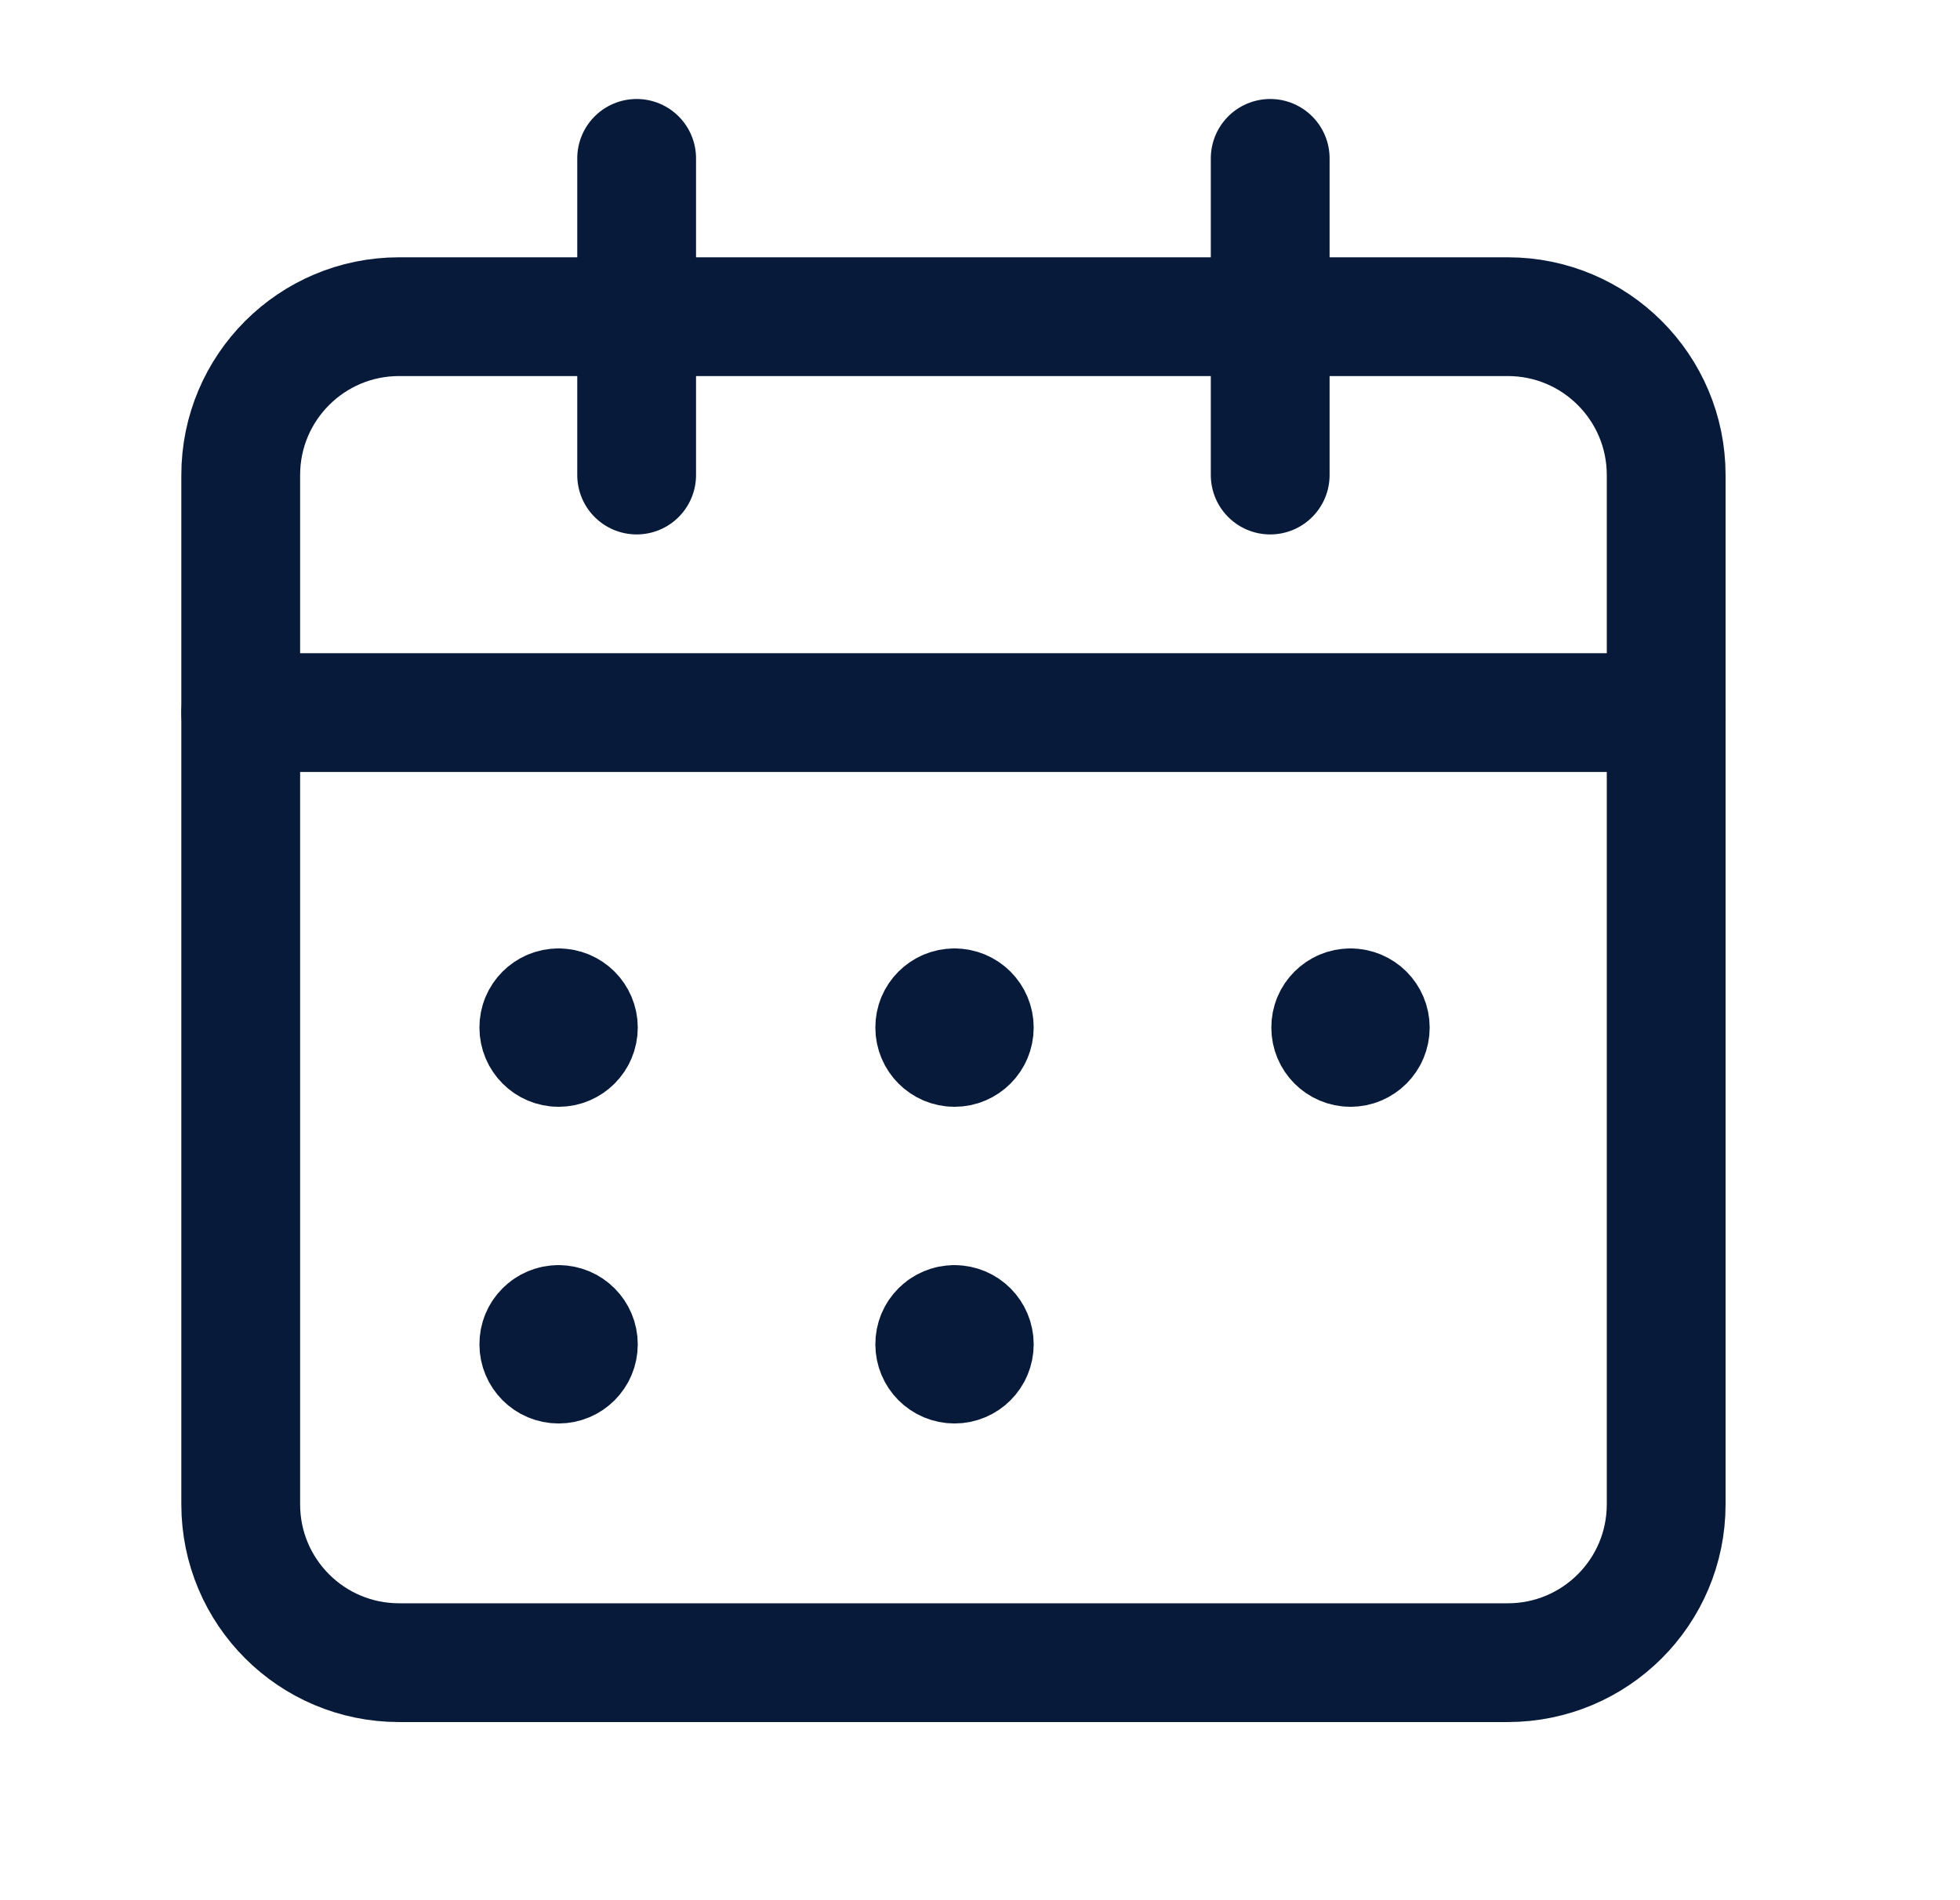
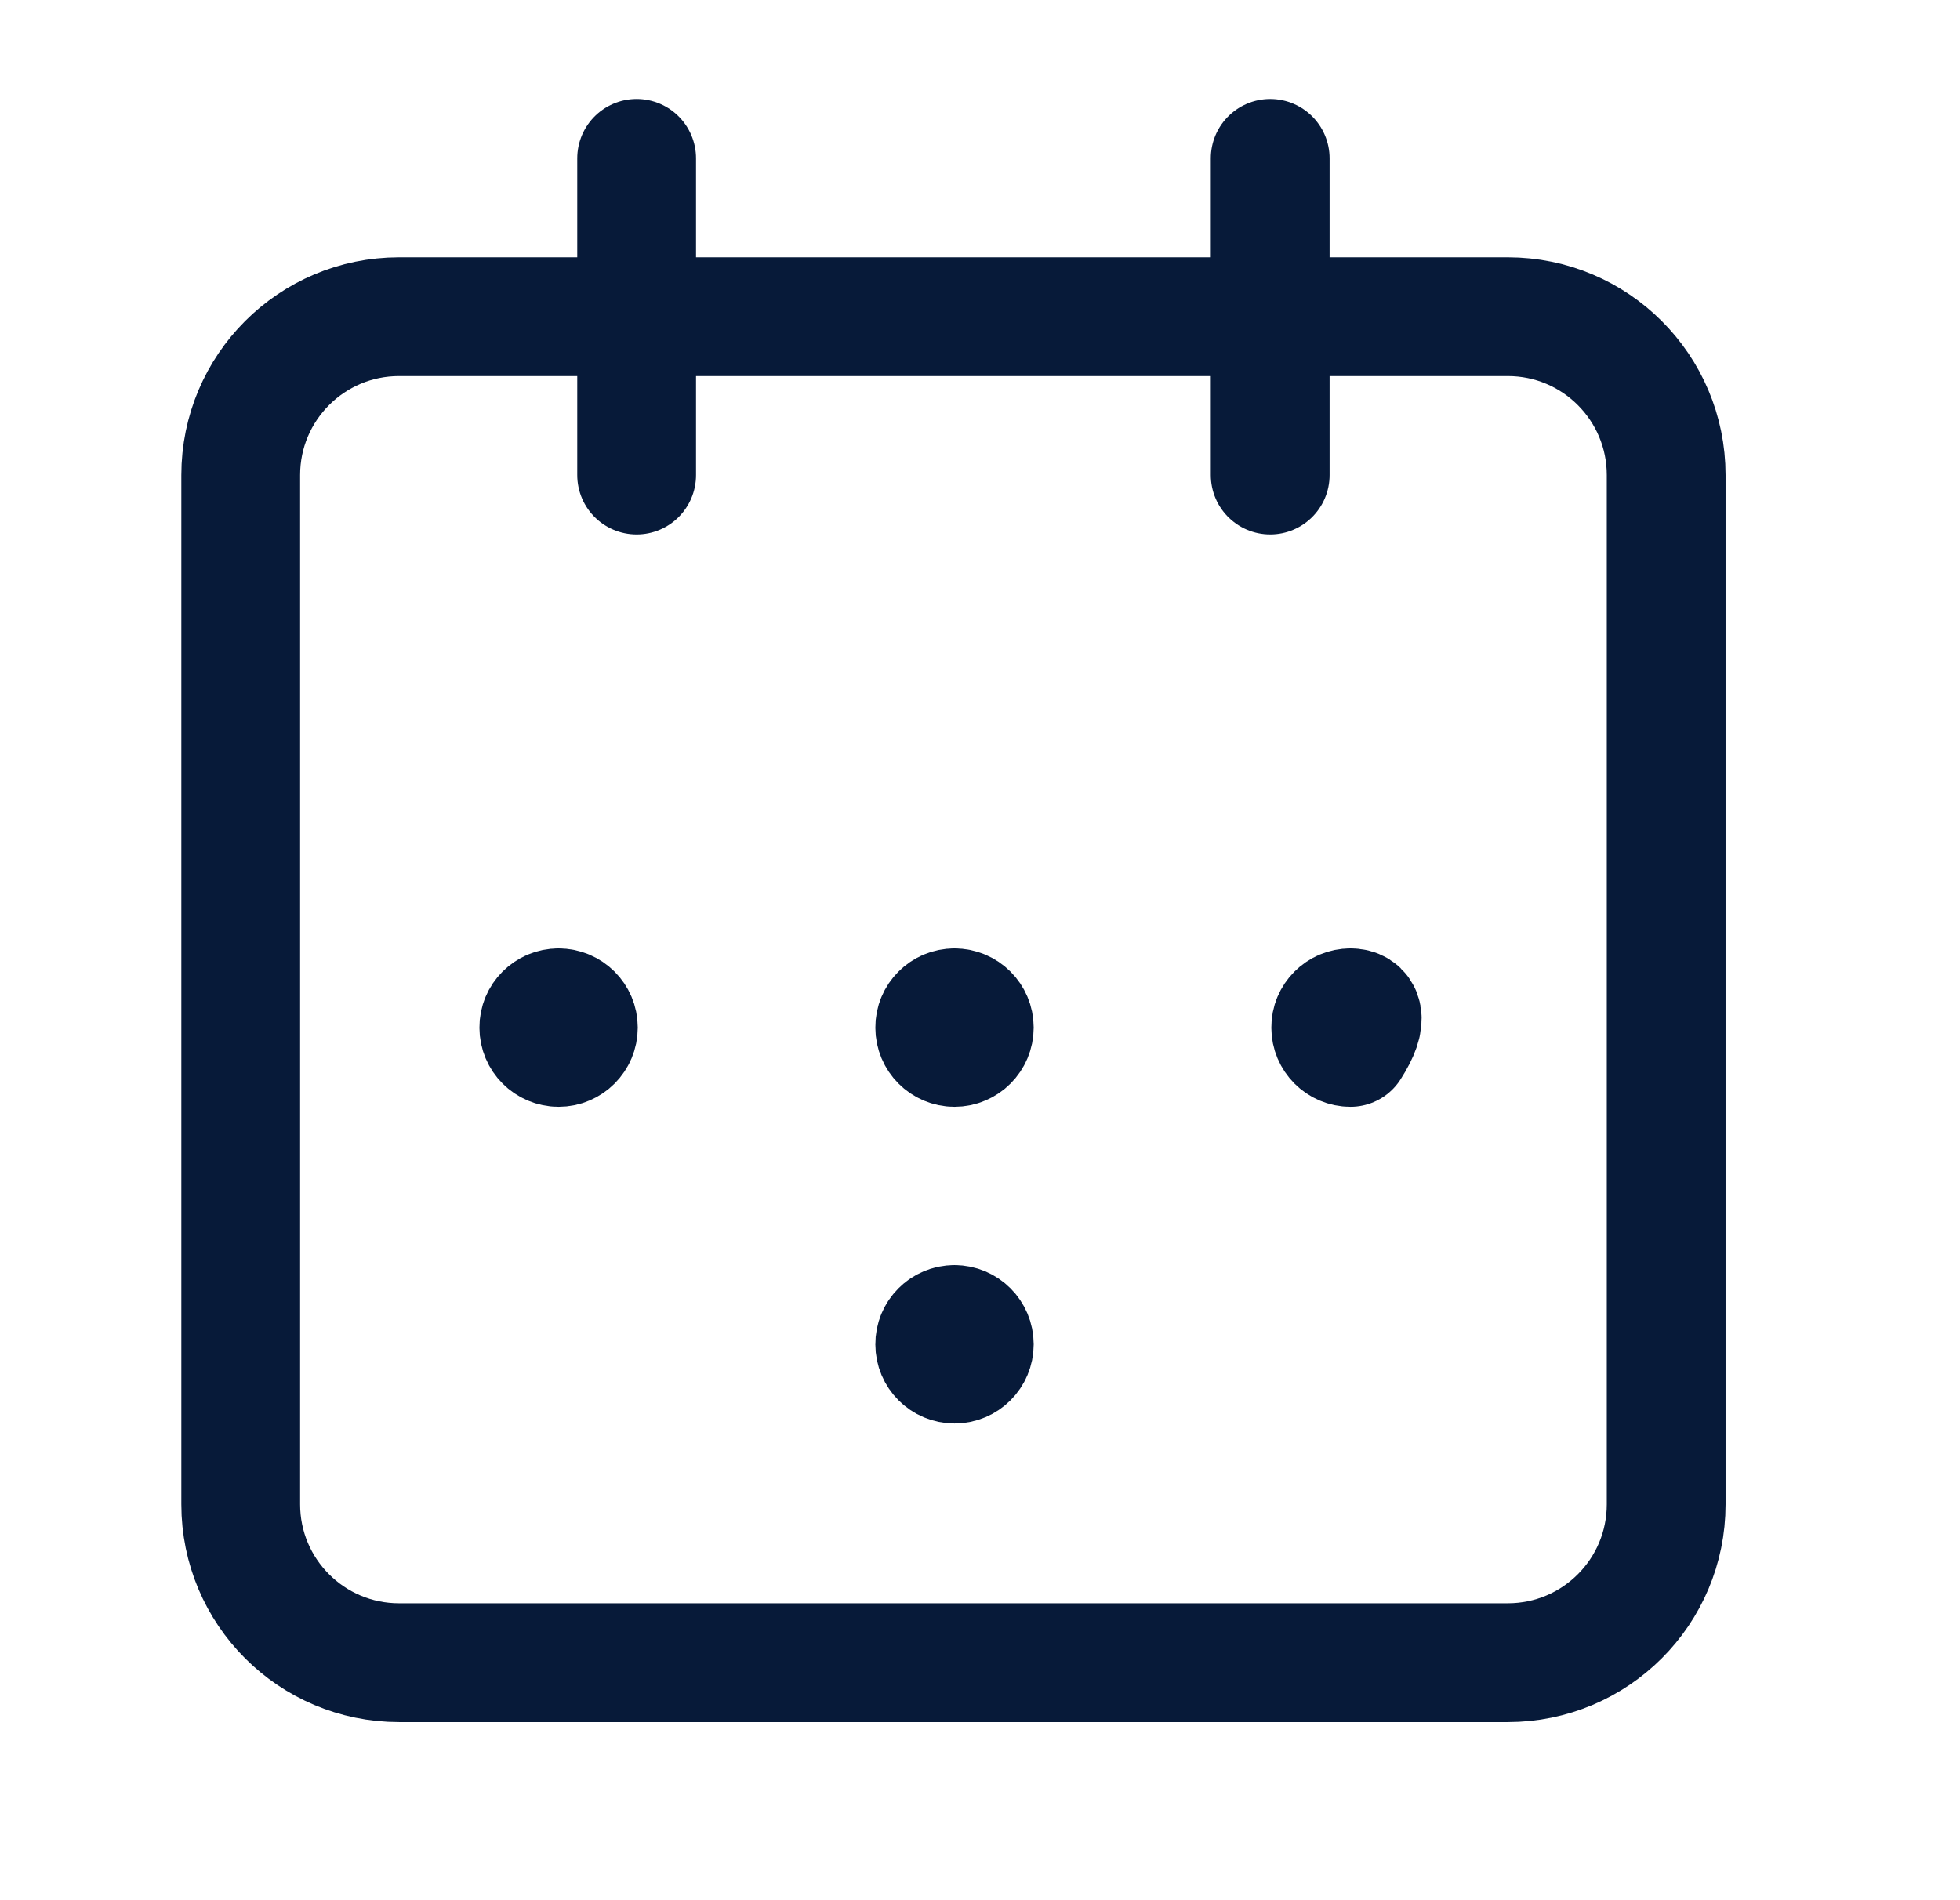
<svg xmlns="http://www.w3.org/2000/svg" width="33" height="32" viewBox="0 0 33 32" fill="none">
  <path d="M21.386 2.667V8" stroke="#071A39" stroke-width="2" stroke-linecap="round" stroke-linejoin="round" />
  <path d="M10.719 2.667V8" stroke="#071A39" stroke-width="2" stroke-linecap="round" stroke-linejoin="round" />
-   <path d="M4.053 12H28.053" stroke="#071A39" stroke-width="2" stroke-linecap="round" stroke-linejoin="round" />
  <path fill-rule="evenodd" clip-rule="evenodd" d="M25.386 5.333H6.719C5.246 5.333 4.053 6.527 4.053 8V25.334C4.053 26.807 5.246 28 6.719 28H25.386C26.859 28 28.053 26.807 28.053 25.334V8C28.053 6.527 26.859 5.333 25.386 5.333Z" stroke="#071A39" stroke-width="2" stroke-linecap="round" stroke-linejoin="round" />
  <path d="M9.404 16.972C9.22 16.972 9.07 17.121 9.072 17.305C9.072 17.489 9.221 17.639 9.405 17.639C9.589 17.639 9.738 17.489 9.738 17.305C9.738 17.121 9.589 16.972 9.404 16.972" stroke="#071A39" stroke-width="2" stroke-linecap="round" stroke-linejoin="round" />
  <path d="M16.07 16.972C15.886 16.972 15.736 17.121 15.738 17.305C15.738 17.489 15.887 17.639 16.071 17.639C16.255 17.639 16.404 17.489 16.404 17.305C16.404 17.121 16.255 16.972 16.07 16.972" stroke="#071A39" stroke-width="2" stroke-linecap="round" stroke-linejoin="round" />
-   <path d="M22.737 16.972C22.553 16.972 22.403 17.121 22.405 17.305C22.405 17.489 22.554 17.639 22.738 17.639C22.922 17.639 23.071 17.489 23.071 17.305C23.071 17.121 22.922 16.972 22.737 16.972" stroke="#071A39" stroke-width="2" stroke-linecap="round" stroke-linejoin="round" />
-   <path d="M9.404 22.305C9.22 22.305 9.07 22.455 9.072 22.639C9.072 22.823 9.221 22.972 9.405 22.972C9.589 22.972 9.738 22.823 9.738 22.639C9.738 22.455 9.589 22.305 9.404 22.305" stroke="#071A39" stroke-width="2" stroke-linecap="round" stroke-linejoin="round" />
+   <path d="M22.737 16.972C22.553 16.972 22.403 17.121 22.405 17.305C22.405 17.489 22.554 17.639 22.738 17.639C23.071 17.121 22.922 16.972 22.737 16.972" stroke="#071A39" stroke-width="2" stroke-linecap="round" stroke-linejoin="round" />
  <path d="M16.07 22.305C15.886 22.305 15.736 22.455 15.738 22.639C15.738 22.823 15.887 22.972 16.071 22.972C16.255 22.972 16.404 22.823 16.404 22.639C16.404 22.455 16.255 22.305 16.07 22.305" stroke="#071A39" stroke-width="2" stroke-linecap="round" stroke-linejoin="round" />
</svg>